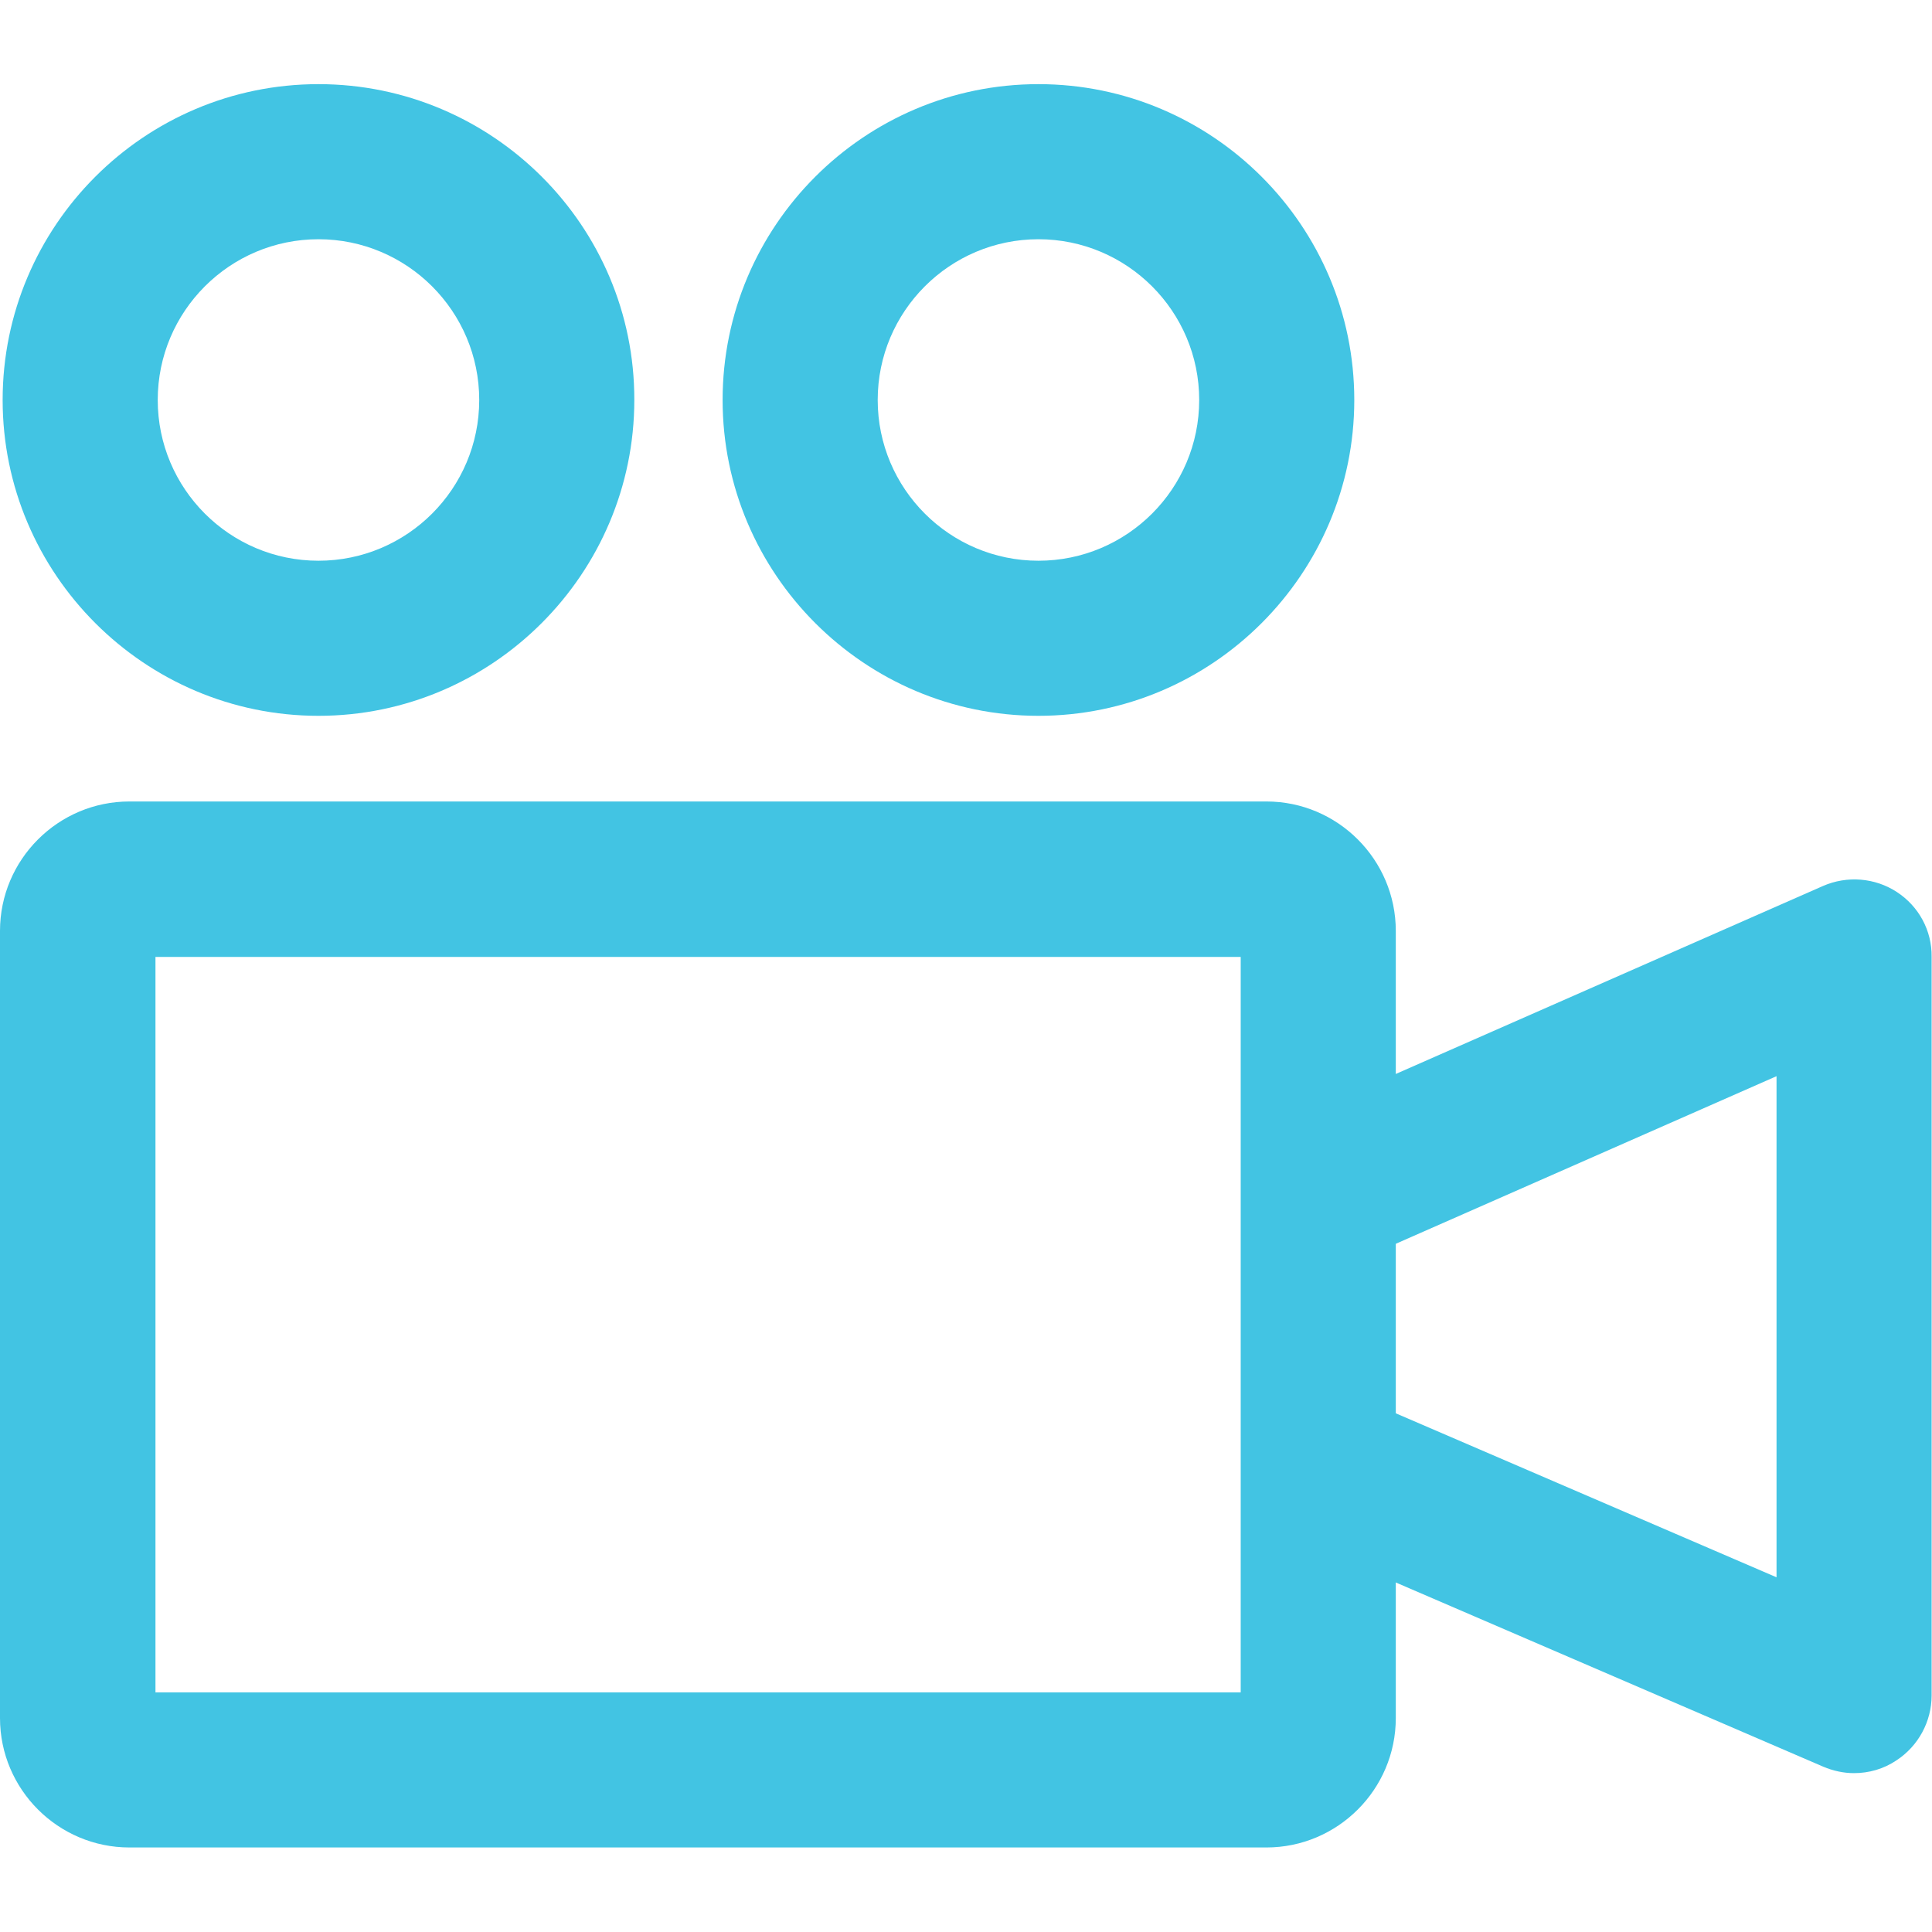
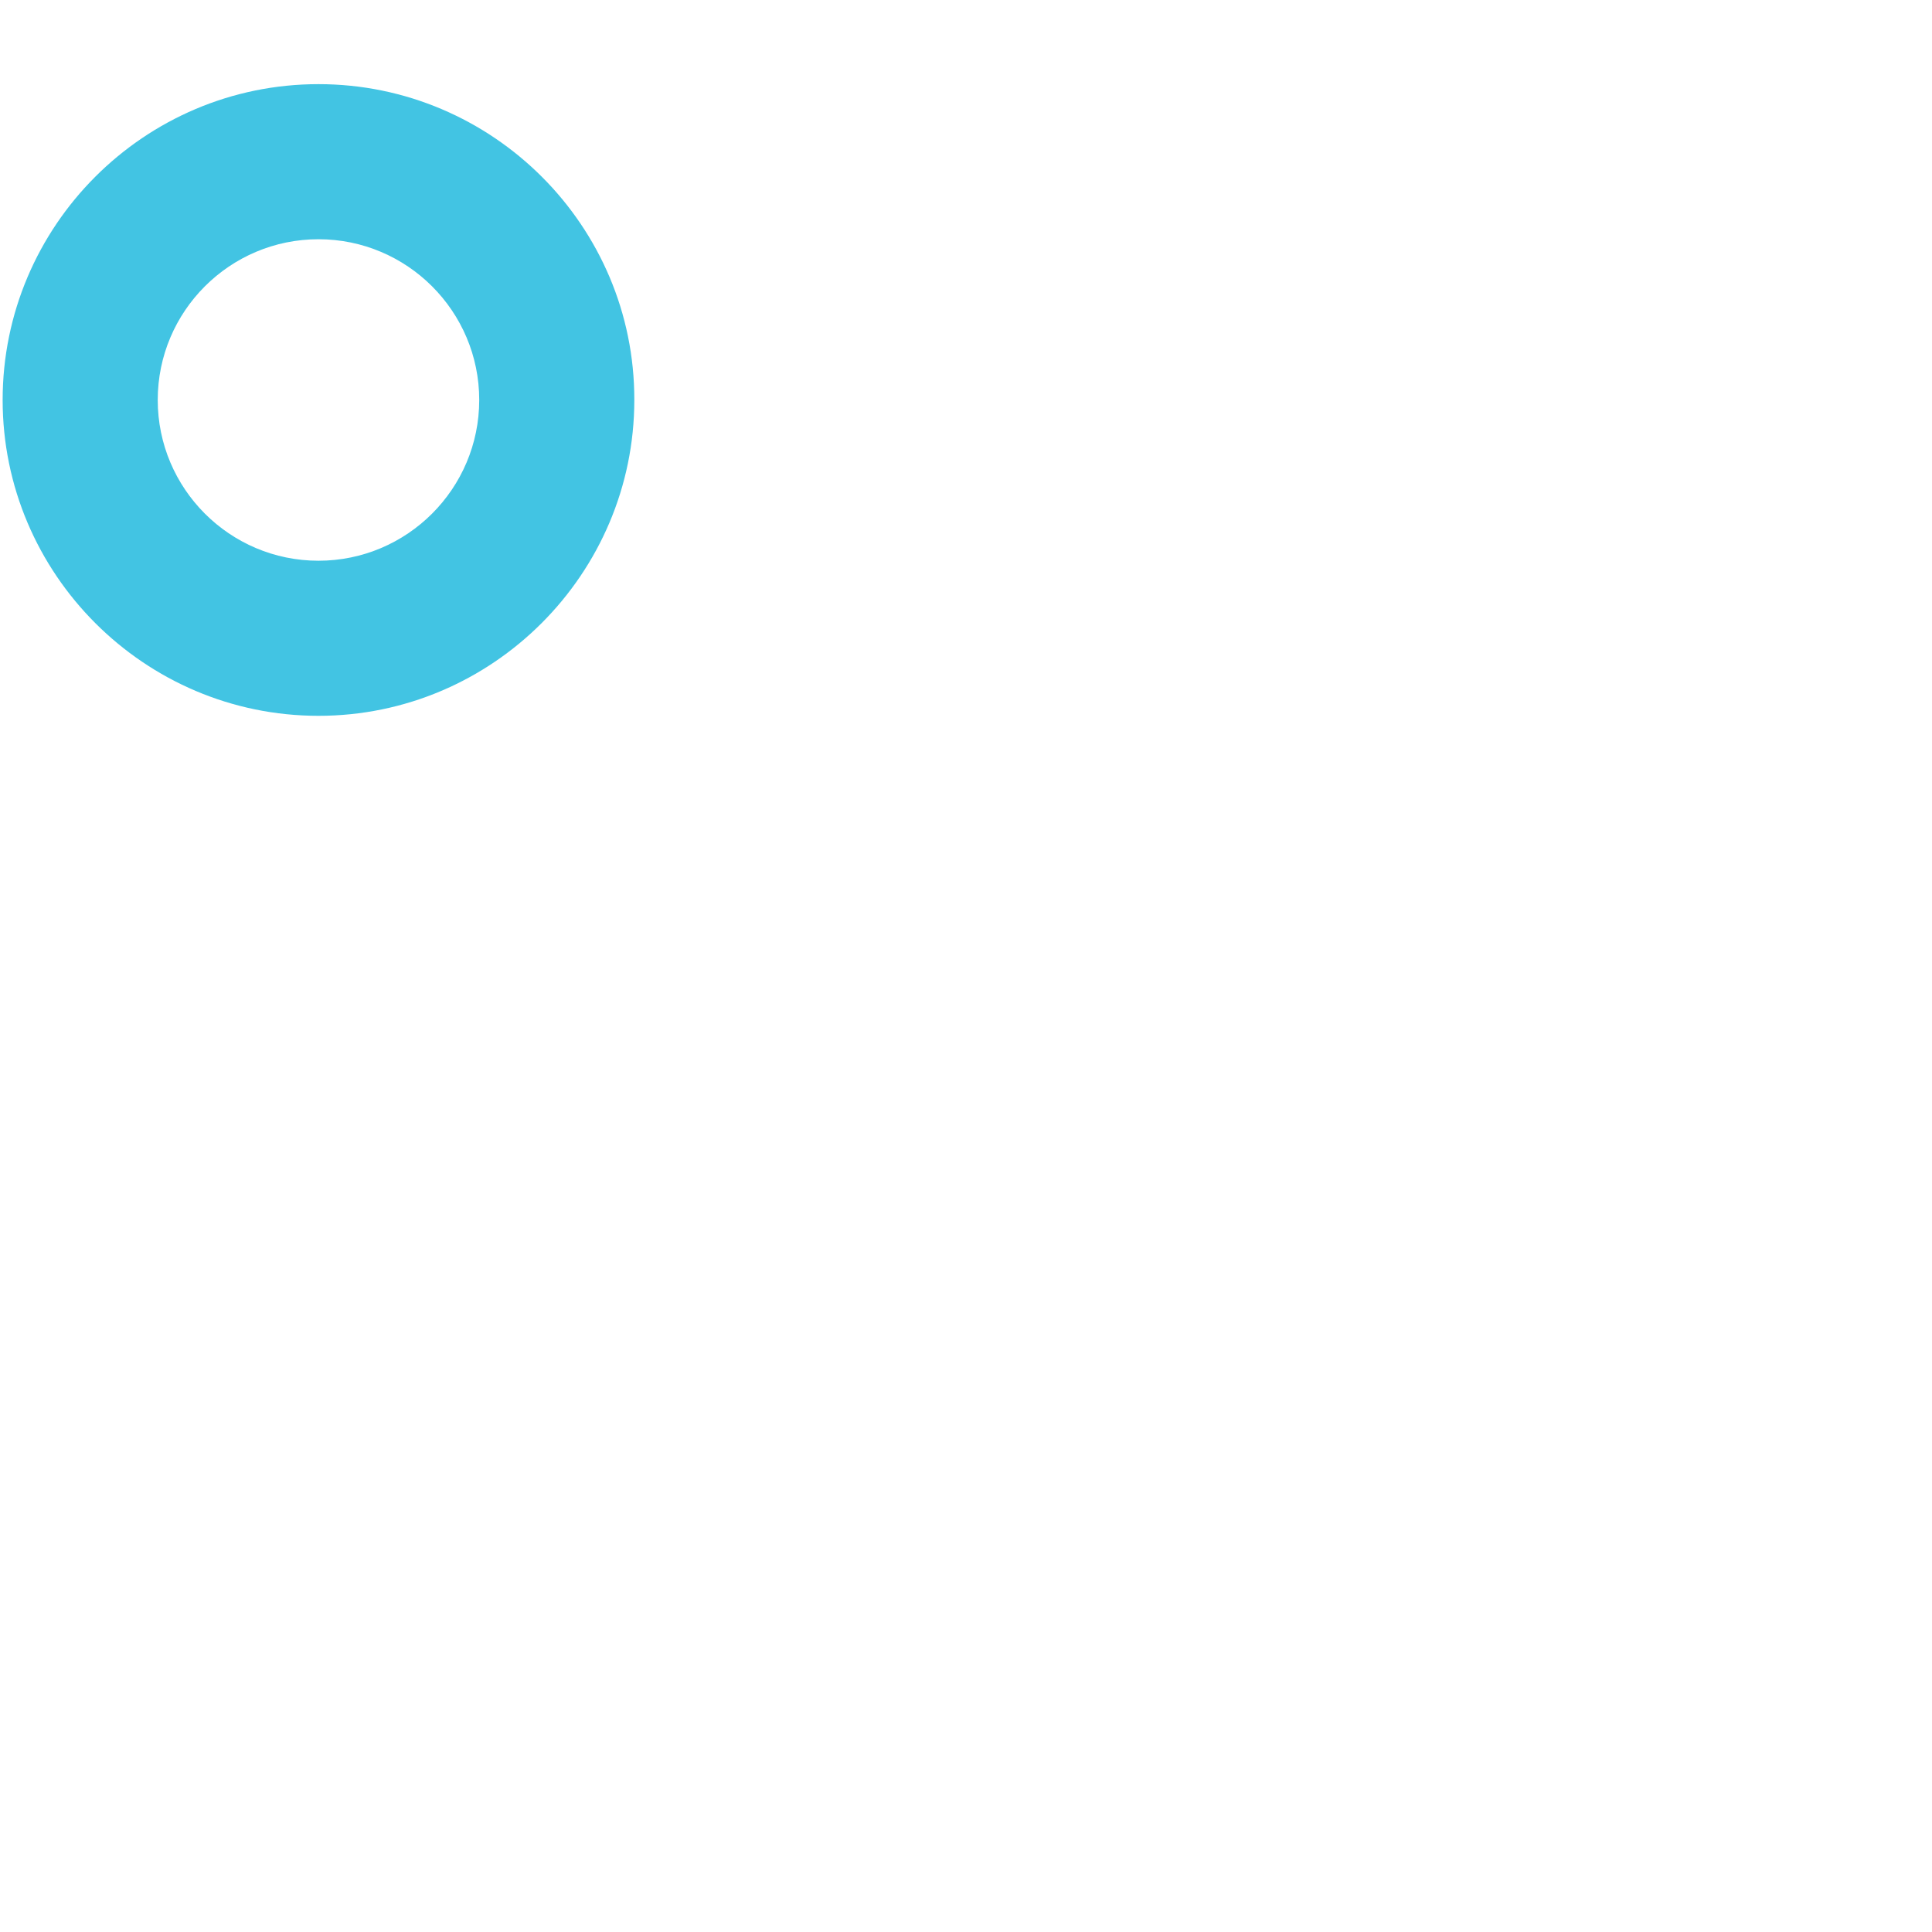
<svg xmlns="http://www.w3.org/2000/svg" id="Capa_1" x="0px" y="0px" viewBox="0 0 512 512" style="enable-background:new 0 0 512 512;" xml:space="preserve">
  <style type="text/css">	.st0{fill:#42C4E3;}</style>
  <g>
    <g>
-       <path class="st0" d="M335.6,212.4H34.3C15.4,212.4,0,227.8,0,246.7v208.6c0,18.9,15.4,34.3,34.3,34.3h301.3    c18.9,0,34.3-15.4,34.3-34.3V246.7C369.9,227.8,354.5,212.4,335.6,212.4z M328.8,448.5H41.2V253.6h287.6V448.5z" />
-     </g>
+       </g>
  </g>
  <g>
    <g>
-       <path class="st0" d="M502.7,236.4c-5.8-3.8-13.2-4.4-19.6-1.6l-143.4,63.1l16.6,37.7l114.5-50.4v132.8l-114.7-49.4l-16.3,37.8    l143.4,61.8c2.6,1.1,5.4,1.7,8.1,1.7c4,0,7.9-1.1,11.3-3.4c5.8-3.8,9.3-10.3,9.3-17.2V253.6C512,246.6,508.5,240.2,502.7,236.4z" />
-     </g>
+       </g>
  </g>
  <g>
    <g>
      <path class="st0" d="M84.4,22.3C38.2,22.3,0.7,59.9,0.7,106s37.6,83.7,83.7,83.7s83.7-37.6,83.7-83.7    C168.2,59.9,130.6,22.3,84.4,22.3z M84.4,148.6c-23.5,0-42.6-19.1-42.6-42.6c0-23.5,19.1-42.6,42.6-42.6    c23.5,0,42.6,19.1,42.6,42.6S107.9,148.6,84.4,148.6z" />
    </g>
  </g>
  <g>
    <g>
-       <path class="st0" d="M275.2,22.3c-46.2,0-83.7,37.6-83.7,83.7s37.6,83.7,83.7,83.7s83.7-37.6,83.7-83.7    C358.9,59.9,321.4,22.3,275.2,22.3z M275.2,148.6c-23.5,0-42.6-19.1-42.6-42.6c0-23.5,19.1-42.6,42.6-42.6    c23.5,0,42.6,19.1,42.6,42.6S298.7,148.6,275.2,148.6z" />
-     </g>
+       </g>
  </g>
</svg>